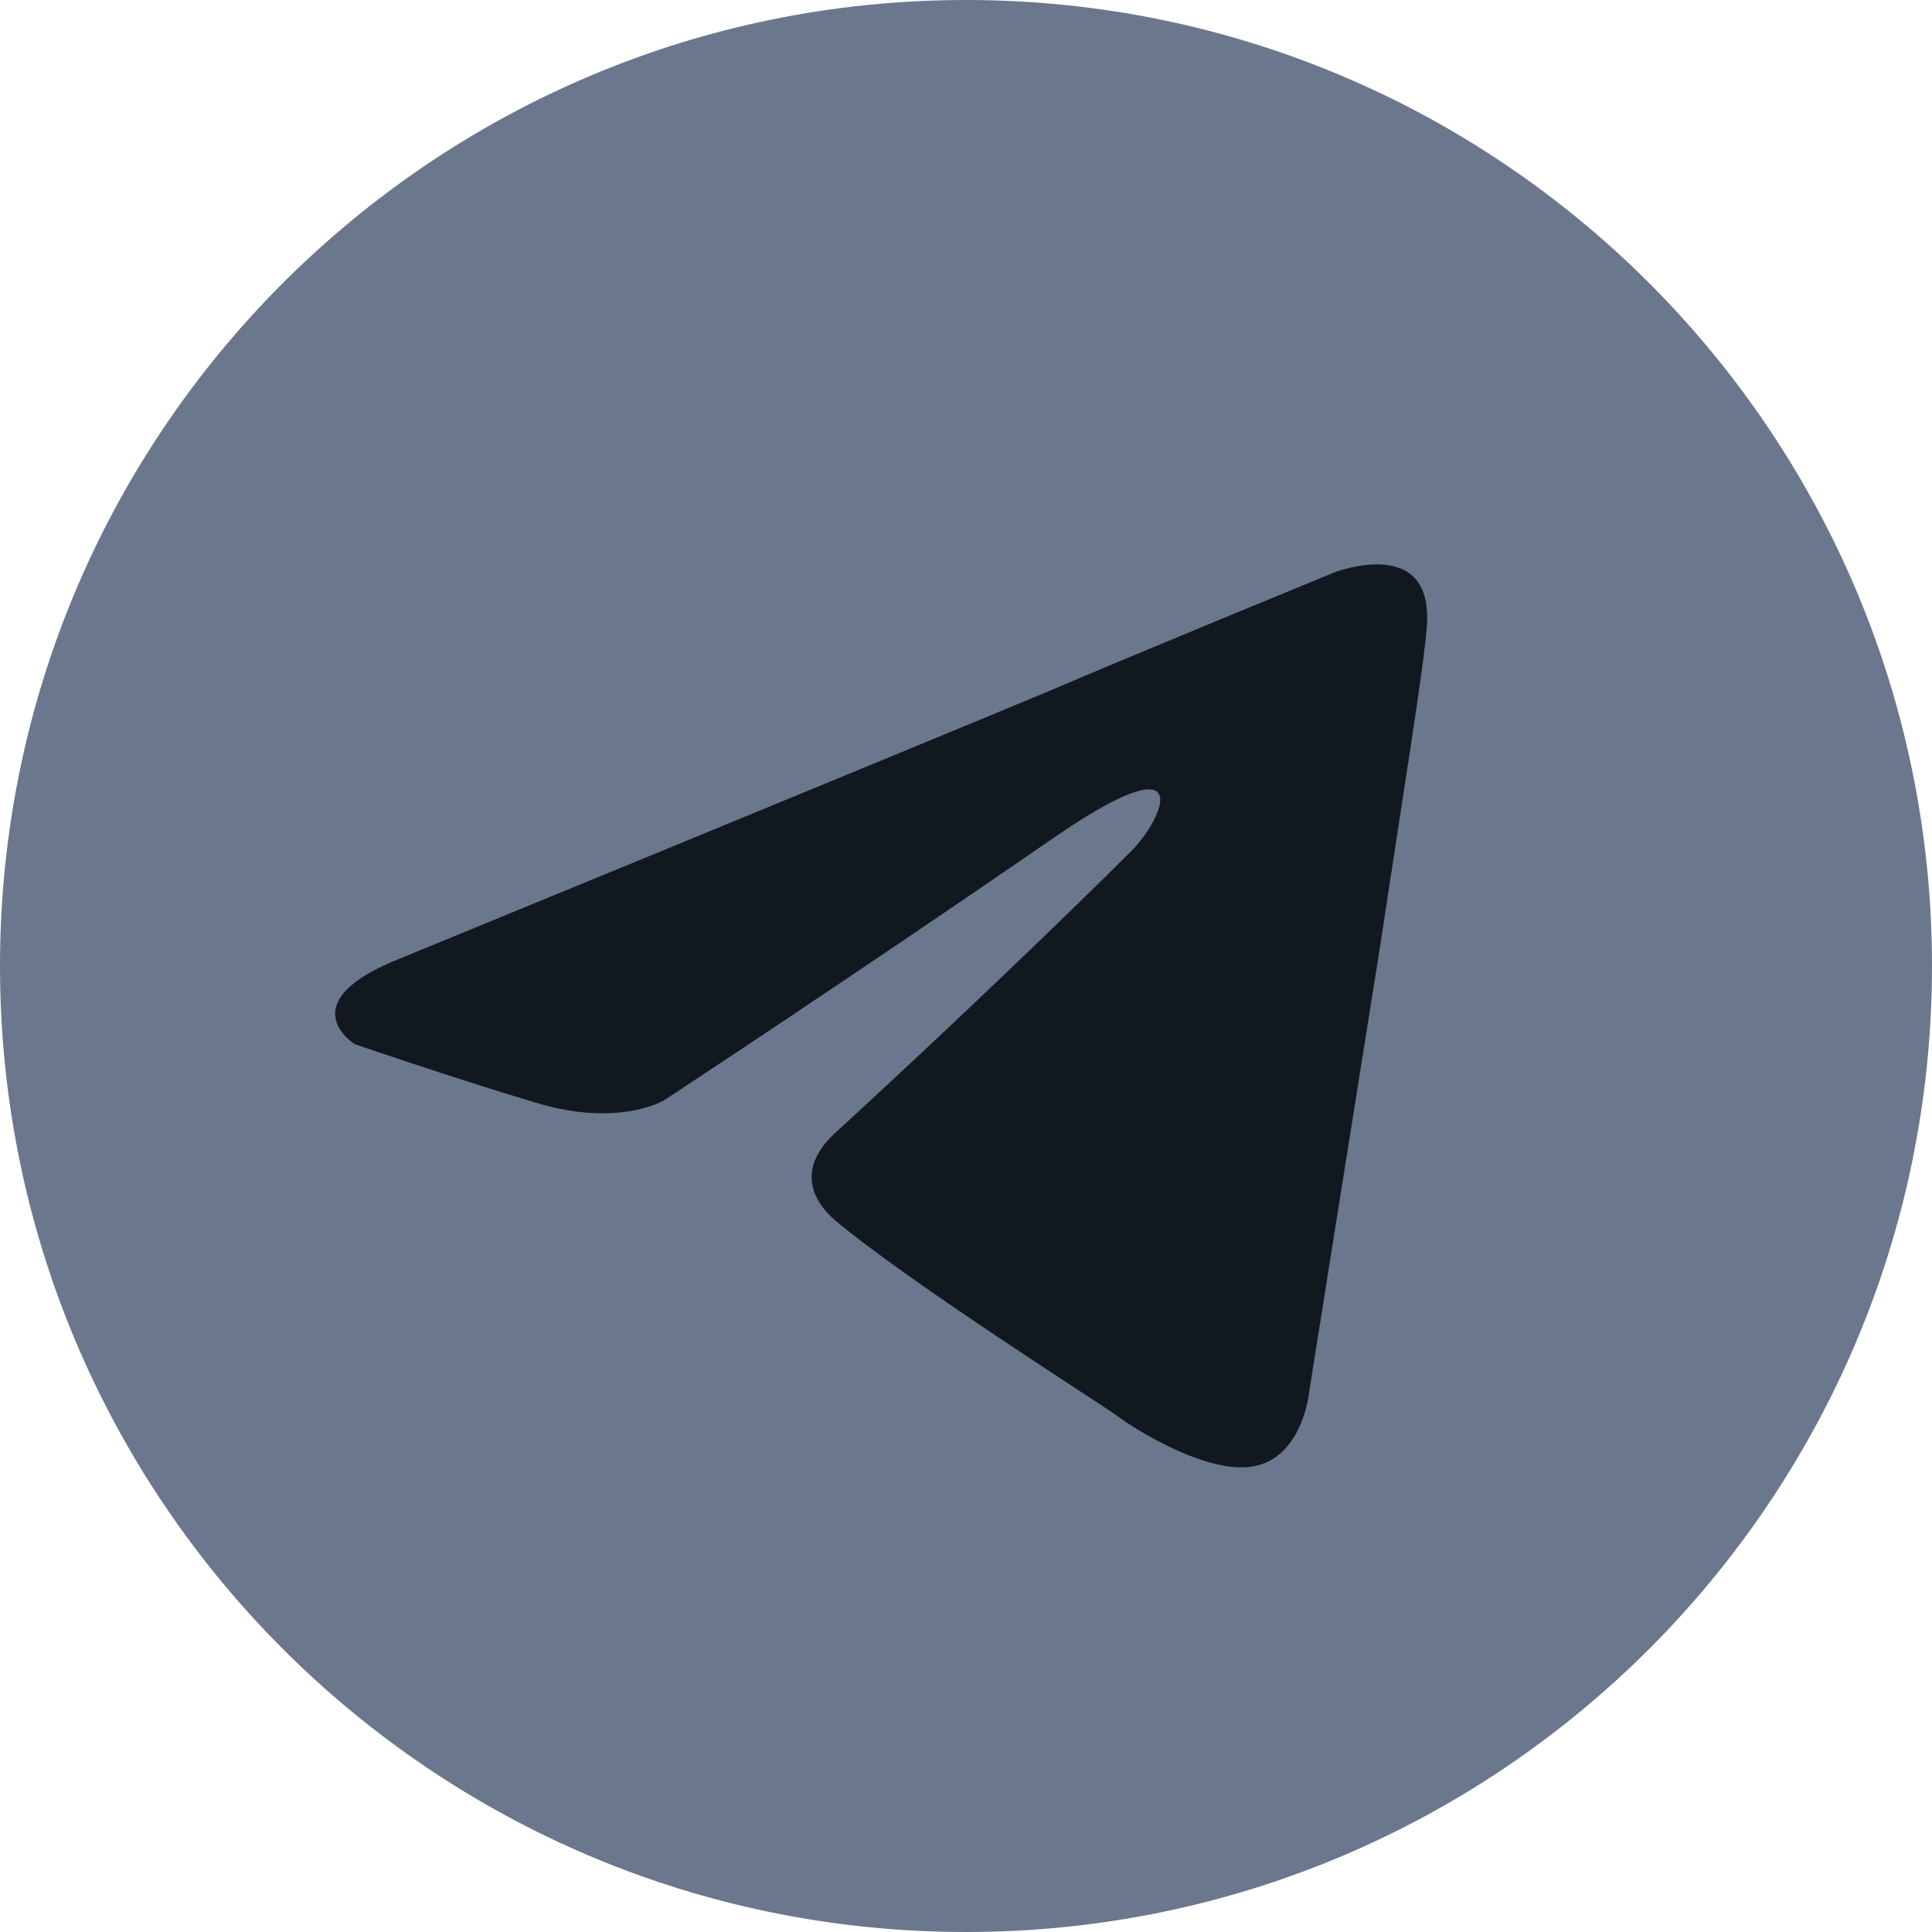
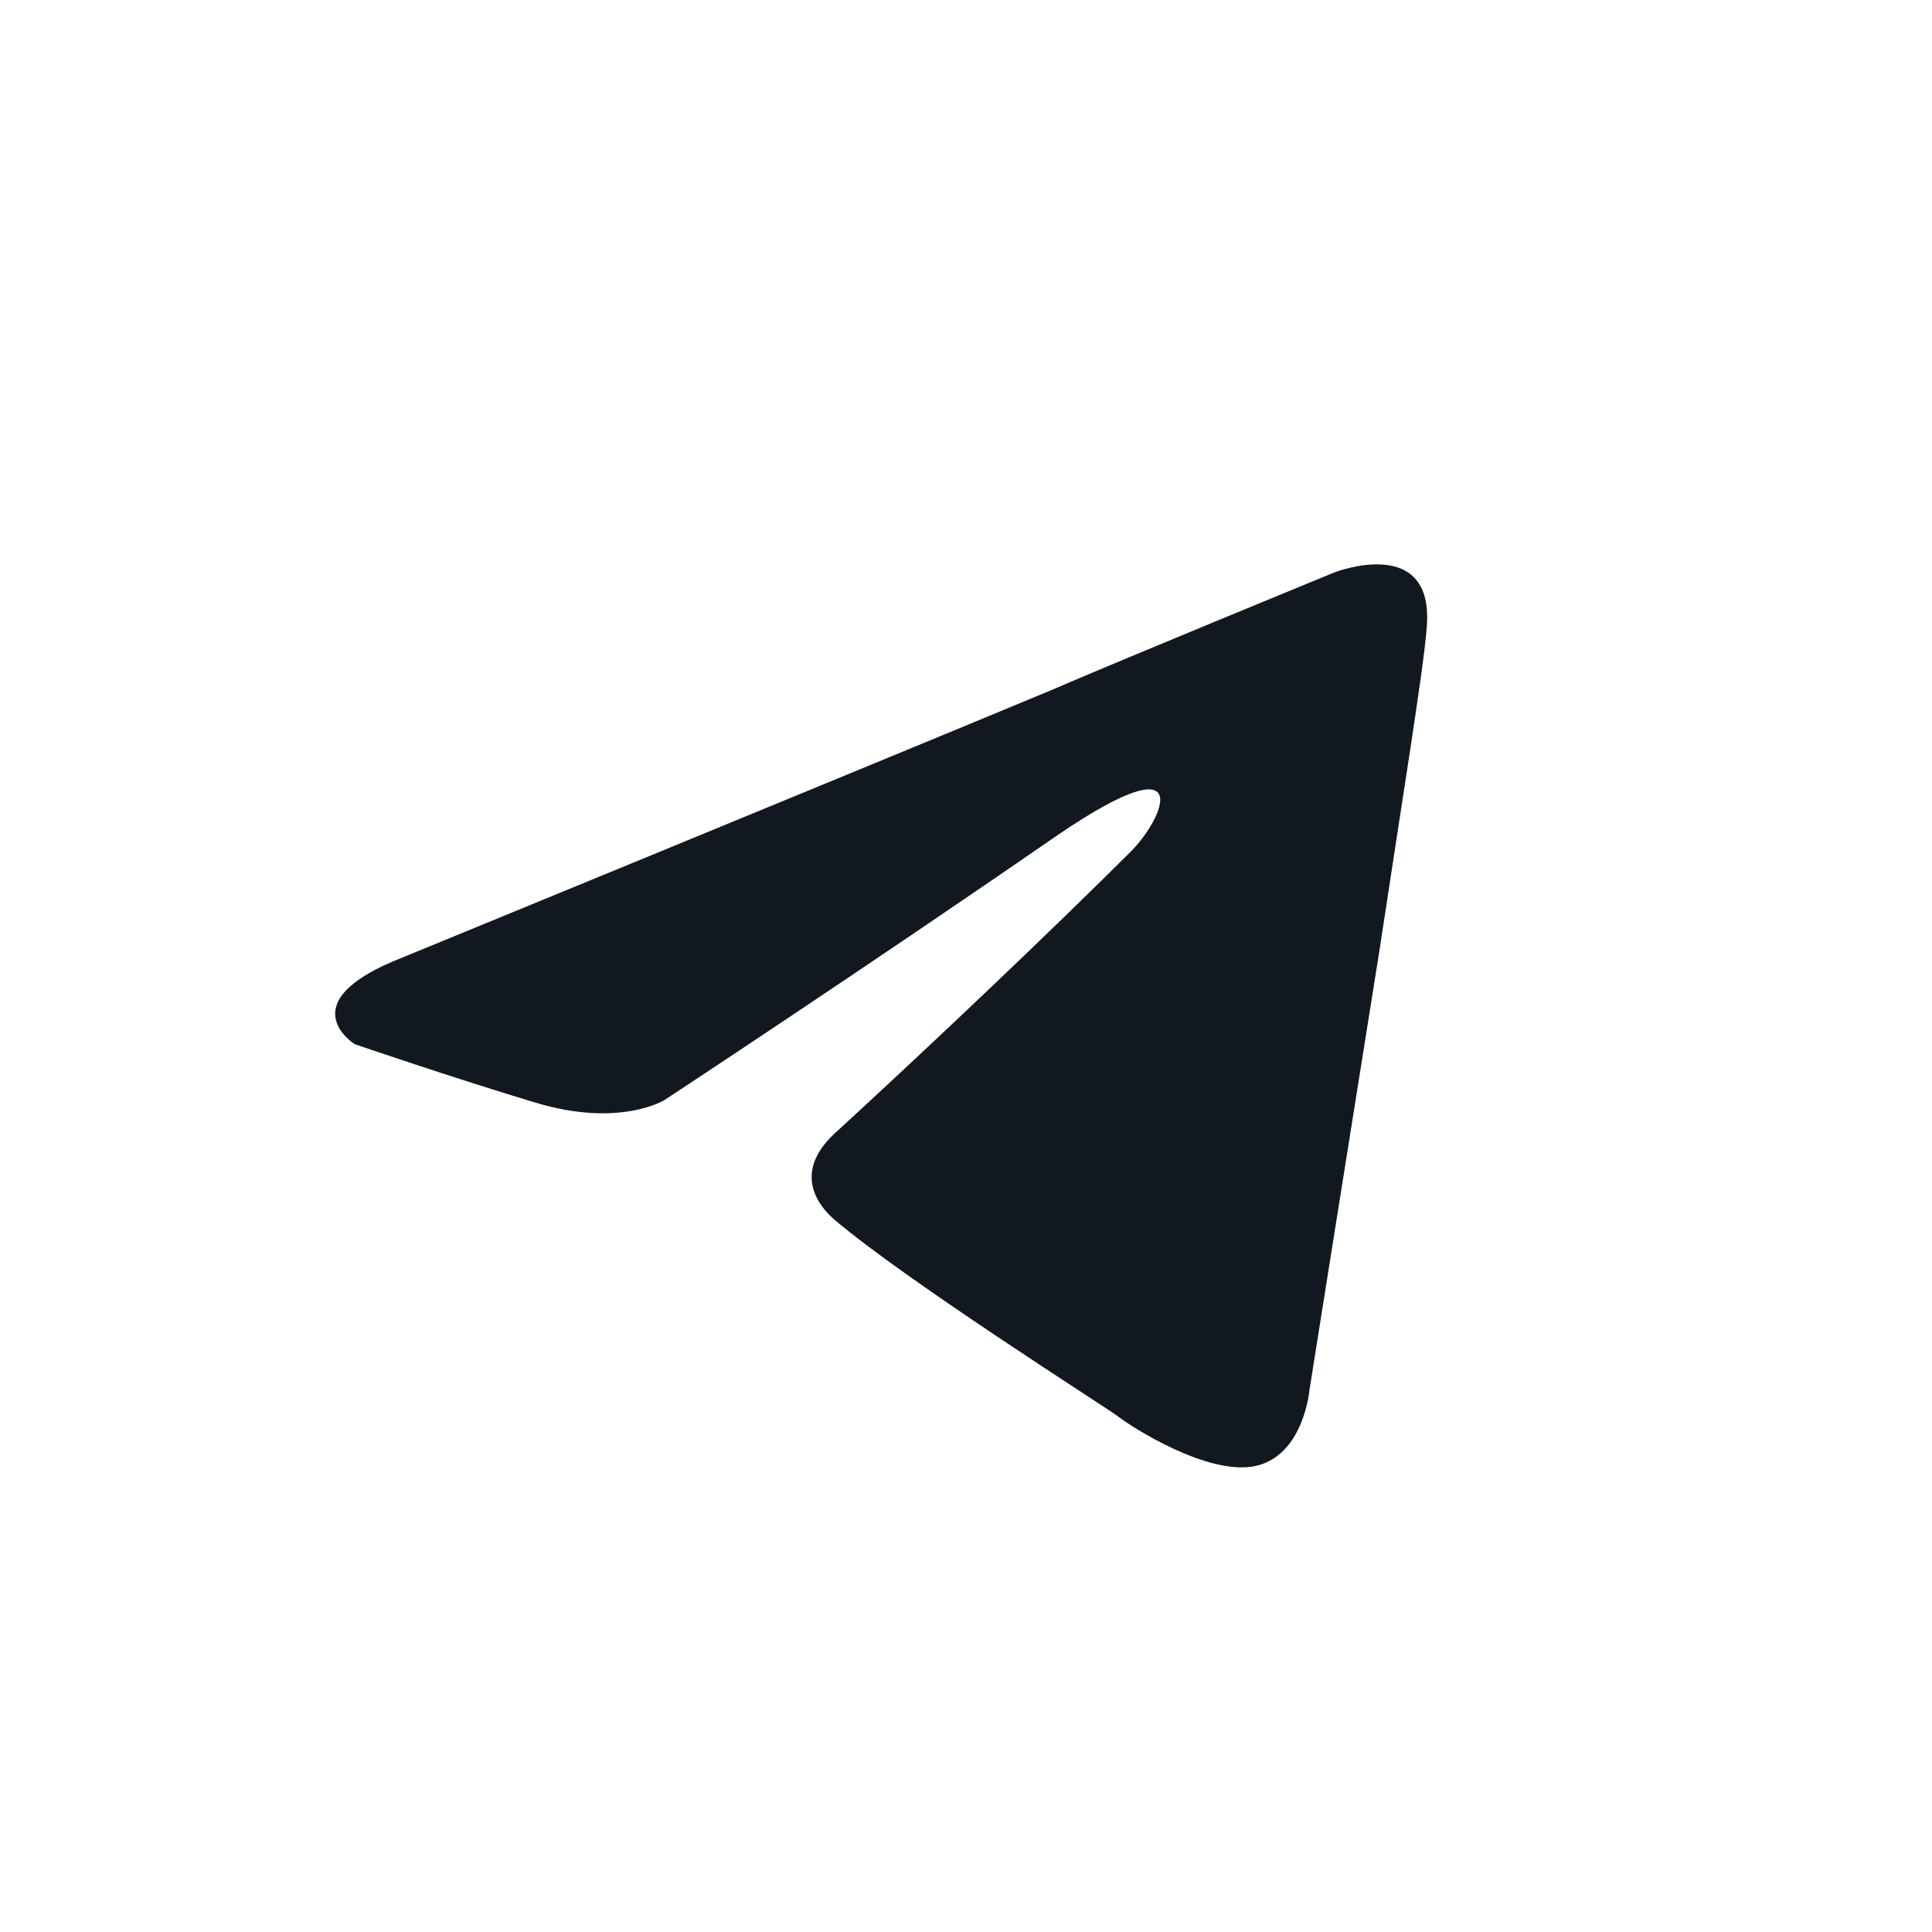
<svg xmlns="http://www.w3.org/2000/svg" width="16" height="16" viewBox="0 0 16 16" fill="none">
-   <path d="M8 16C12.418 16 16 12.418 16 8C16 3.582 12.418 0 8 0C3.582 0 0 3.582 0 8C0 12.418 3.582 16 8 16Z" fill="#6B778C" />
  <path d="M3.33 7.931C3.33 7.931 7.33 6.289 8.717 5.711C9.249 5.48 11.052 4.74 11.052 4.74C11.052 4.74 11.885 4.416 11.815 5.202C11.792 5.526 11.607 6.659 11.422 7.884C11.145 9.618 10.844 11.514 10.844 11.514C10.844 11.514 10.798 12.046 10.405 12.139C10.012 12.231 9.365 11.815 9.249 11.723C9.156 11.653 7.515 10.613 6.914 10.104C6.752 9.965 6.567 9.688 6.937 9.364C7.769 8.601 8.763 7.653 9.365 7.052C9.642 6.775 9.919 6.127 8.763 6.913C7.122 8.046 5.503 9.11 5.503 9.11C5.503 9.11 5.133 9.341 4.44 9.133C3.746 8.925 2.937 8.647 2.937 8.647C2.937 8.647 2.382 8.301 3.33 7.931Z" fill="#12181F" />
</svg>